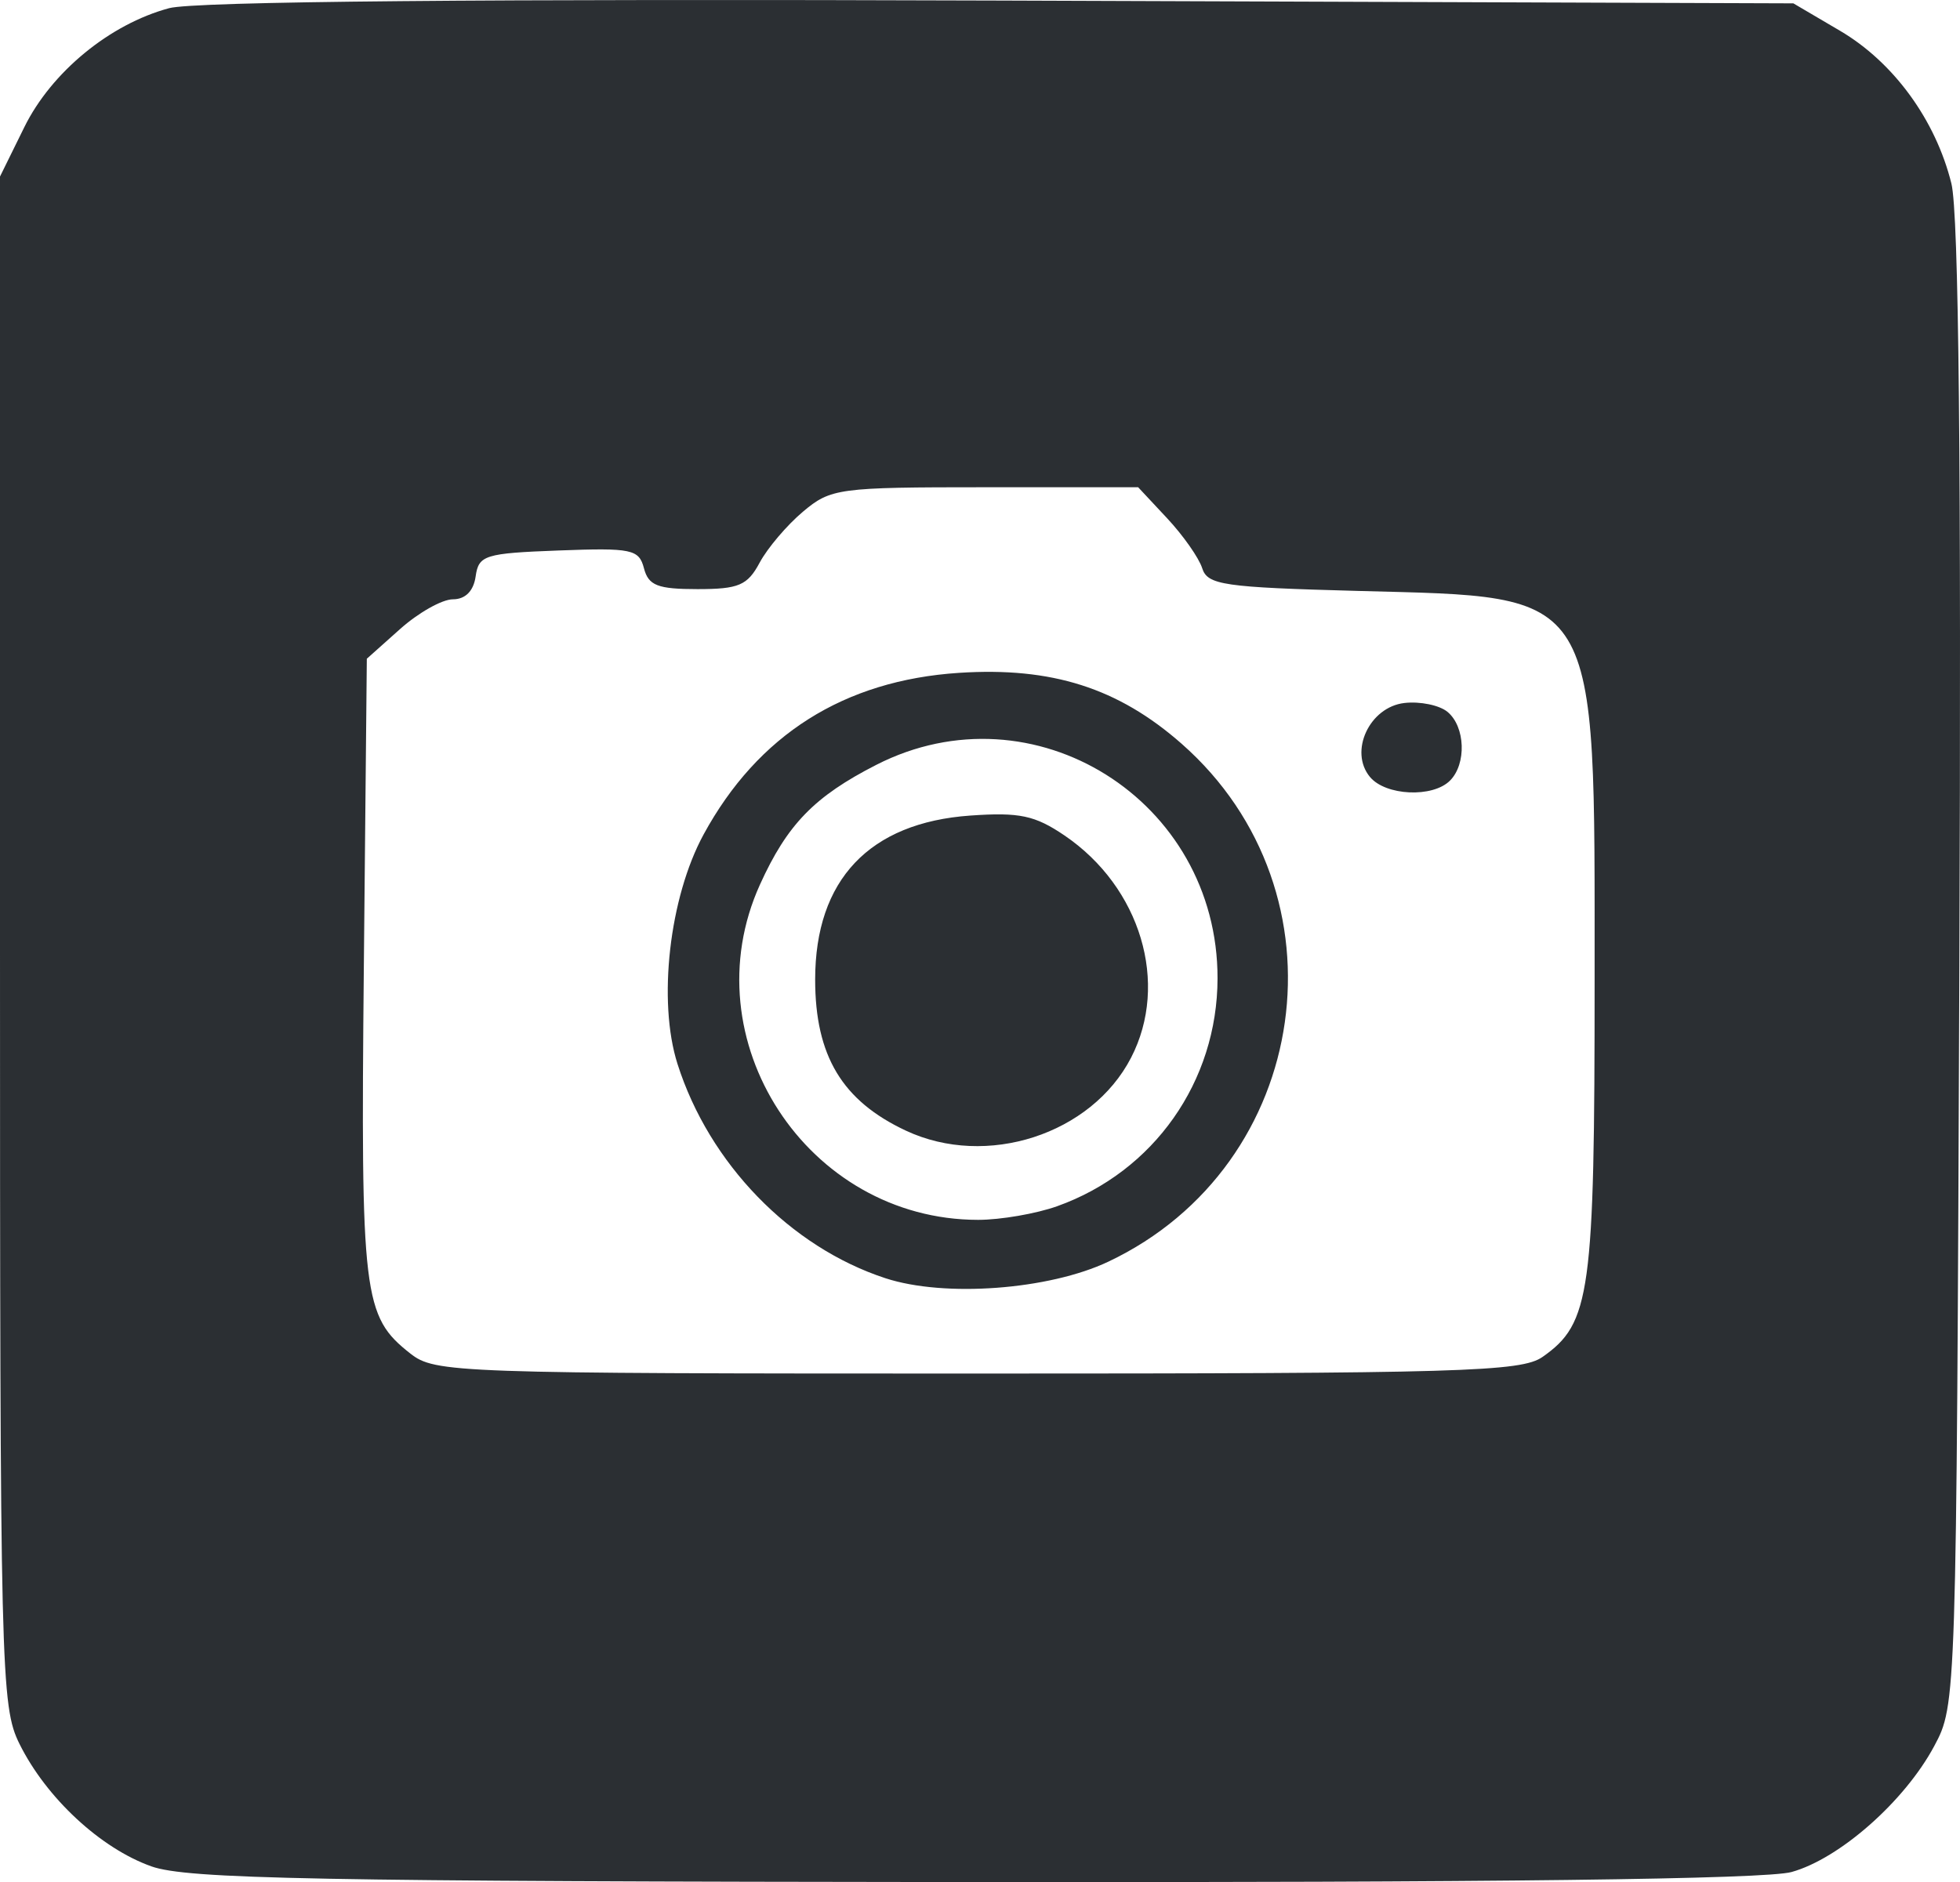
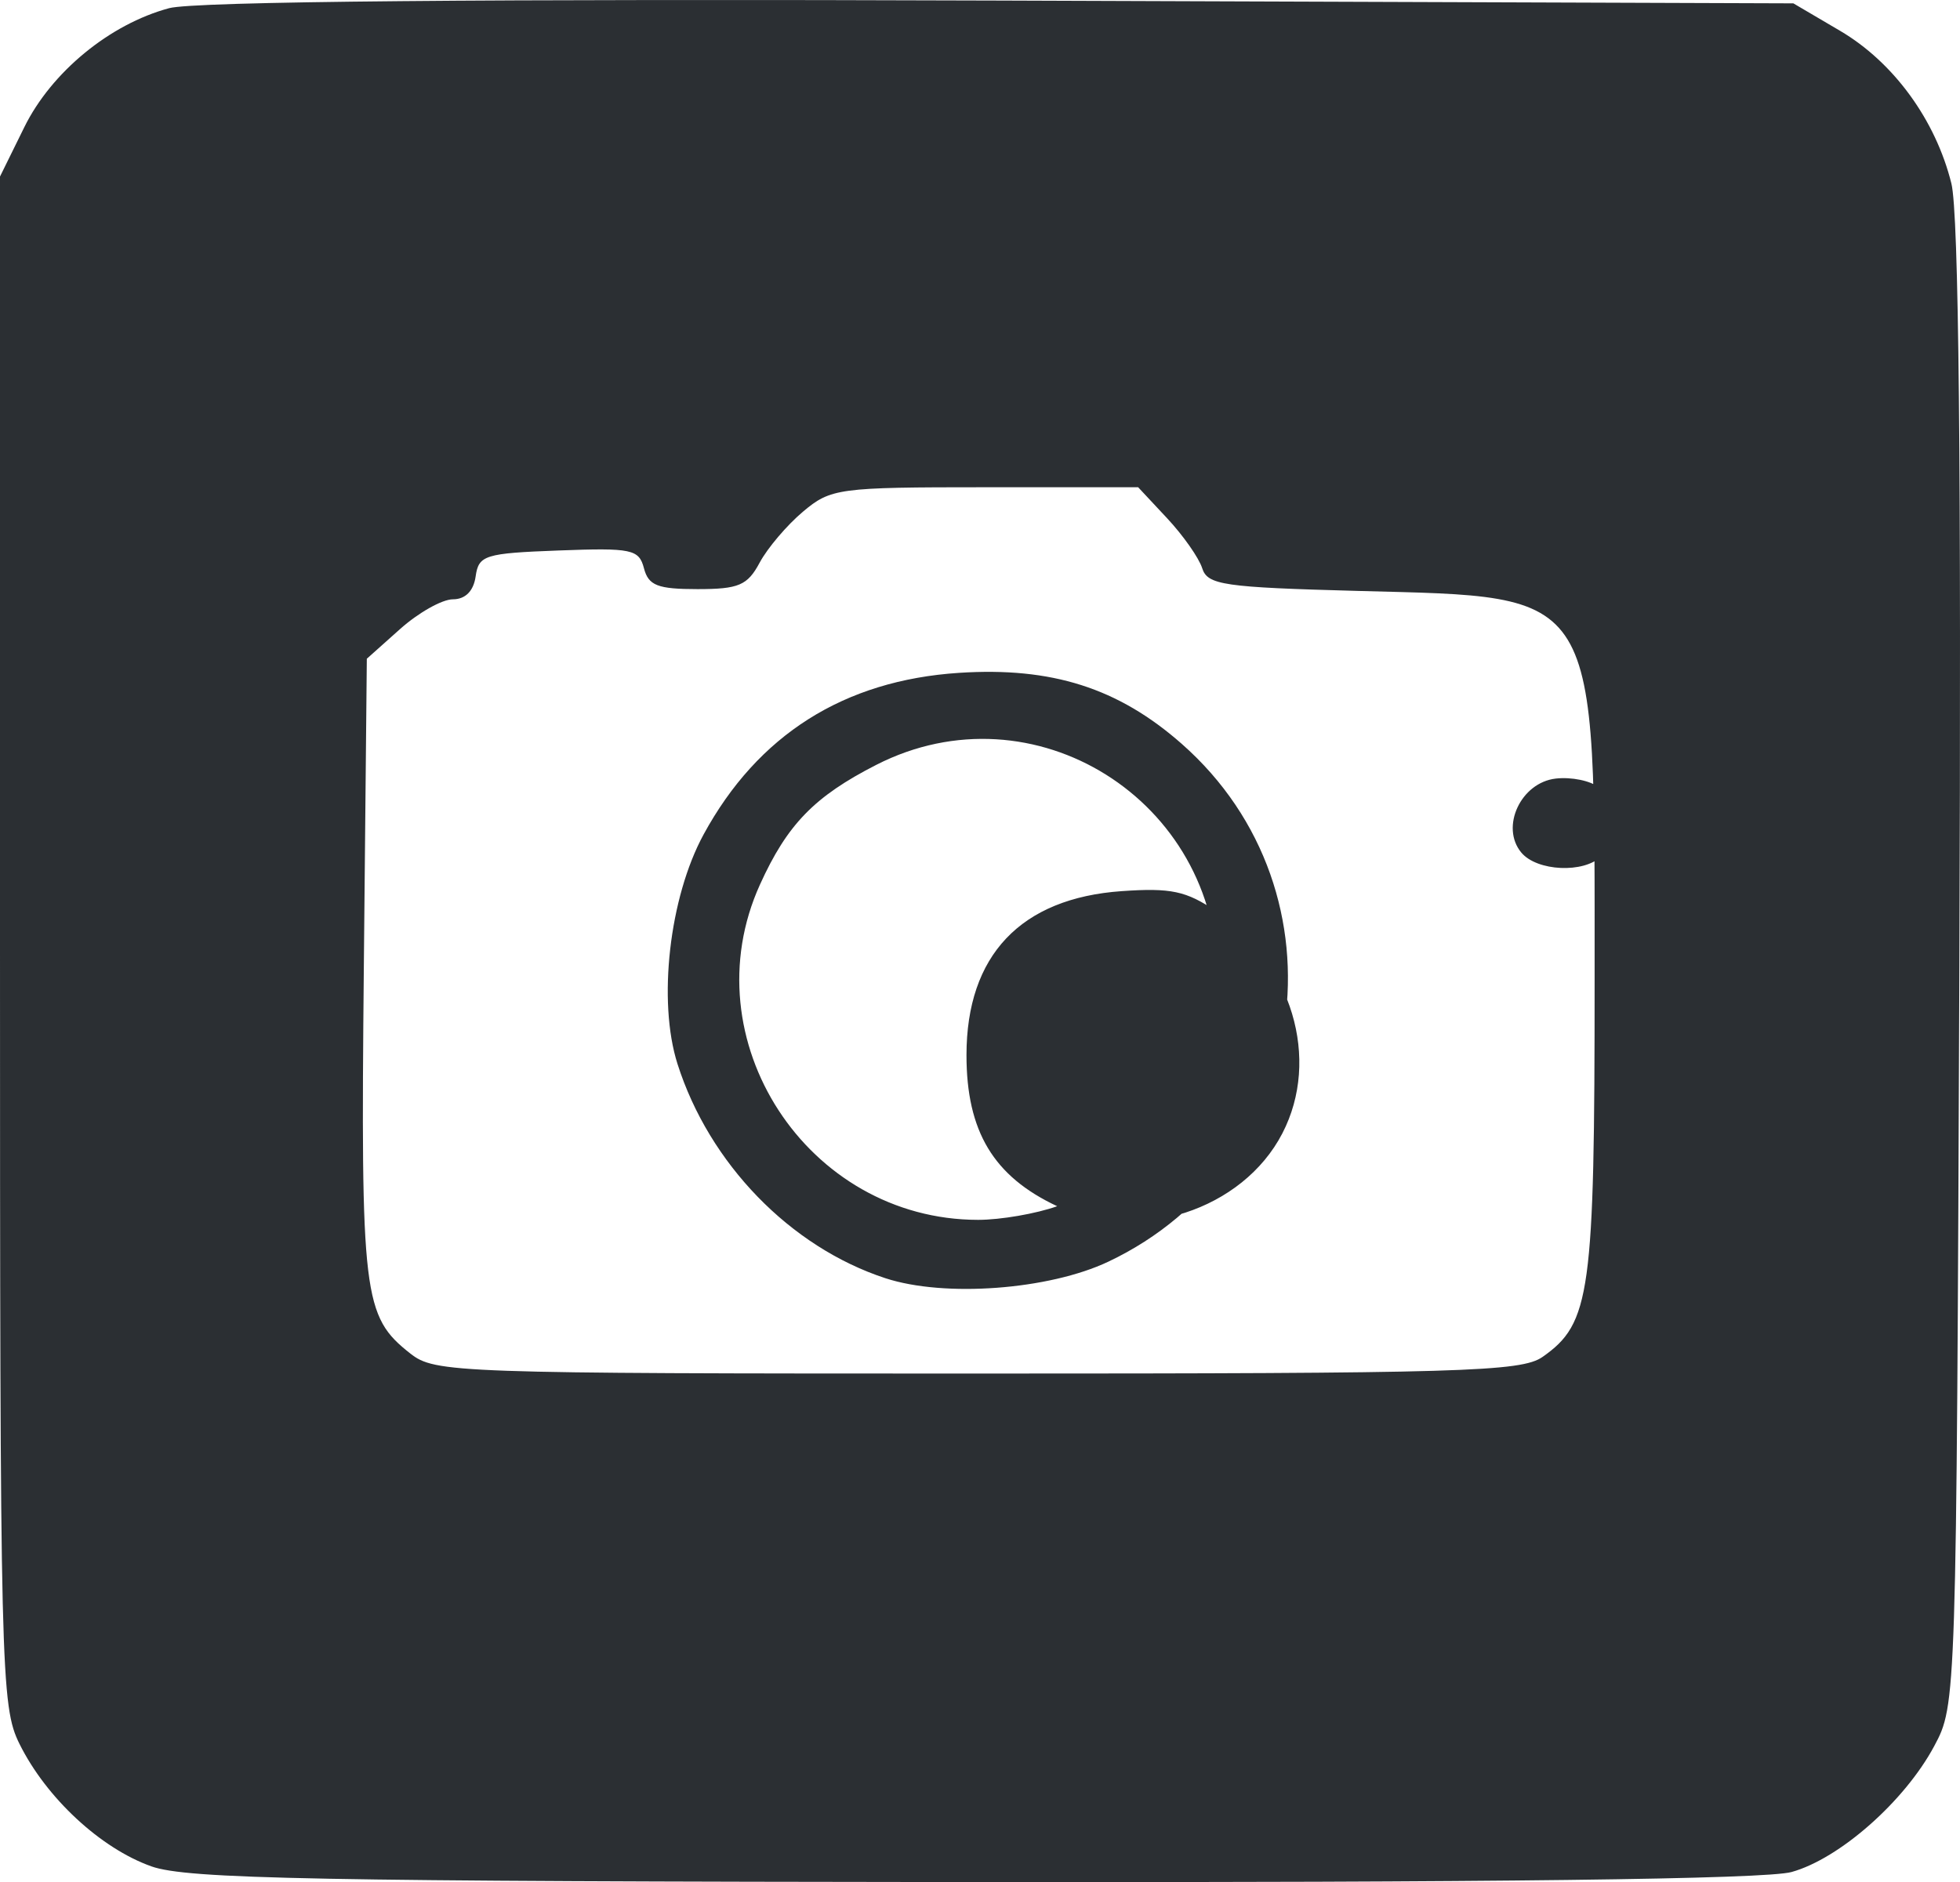
<svg xmlns="http://www.w3.org/2000/svg" xml:space="preserve" viewBox="0 0 192.355 184.749" height="184.749" width="192.355" id="svg293" version="1.1">
  <defs id="defs297" />
  <g transform="translate(-128.811,-406.252)" id="g299">
-     <path id="path420-8" d="m 143.664,589.453 c -4.973,-1.763 -10.307,-6.714 -12.934,-12.006 -1.841,-3.708 -1.919,-6.931 -1.919,-78.866 v -75 l 2.383,-4.84 c 2.666,-5.415 8.385,-10.117 14.217,-11.687 2.468,-0.665 30.939,-0.925 81.596,-0.747 l 77.805,0.274 4.579,2.692 c 5.253,3.088 9.381,8.749 10.93,14.989 0.727,2.93 0.979,27.638 0.782,76.82 -0.289,72.287 -0.297,72.512 -2.468,76.568 -2.896,5.411 -9.284,11.05 -14.002,12.36 -2.551,0.709 -29.236,1.037 -80.321,0.988 -64.626,-0.062 -77.144,-0.301 -80.647,-1.543 z m 136.53,-50.003 c 4.716,-3.304 5.117,-6.21 5.113,-37.087 -0.005,-38.65 0.717,-37.464 -23.213,-38.105 -13.218,-0.354 -14.776,-0.582 -15.301,-2.235 -0.321,-1.012 -1.867,-3.214 -3.434,-4.892 l -2.85,-3.051 h -15.022 c -14.403,0 -15.14,0.099 -17.878,2.403 -1.571,1.322 -3.481,3.572 -4.246,5 -1.195,2.232 -2.052,2.597 -6.104,2.597 -3.907,0 -4.806,-0.35 -5.249,-2.043 -0.49,-1.872 -1.192,-2.019 -8.367,-1.75 -7.257,0.272 -7.856,0.459 -8.152,2.543 -0.204,1.439 -1.01,2.25 -2.234,2.25 -1.053,0 -3.384,1.313 -5.18,2.917 l -3.266,2.917 -0.293,30.273 c -0.313,32.332 -0.079,34.276 4.563,37.928 2.414,1.899 4.319,1.966 55.642,1.966 47.512,0 53.389,-0.173 55.471,-1.631 z m -64.487,-7.727 c -9.345,-3.062 -17.294,-11.256 -20.406,-21.034 -1.961,-6.161 -0.803,-16.345 2.562,-22.527 5.323,-9.78 13.77,-15.125 25.069,-15.863 9.1,-0.594 15.624,1.485 21.847,6.962 16.594,14.607 12.804,41.37 -7.2,50.839 -5.839,2.764 -16.071,3.523 -21.872,1.622 z m 16.856,-7.069 c 9.486,-3.385 15.719,-12.24 15.738,-22.355 0.032,-17.518 -18.061,-28.847 -33.49,-20.969 -6.073,3.101 -8.738,5.844 -11.416,11.751 -6.895,15.208 4.626,32.912 21.416,32.912 2.2,0 5.688,-0.603 7.752,-1.339 z m -14.851,-7.419 c -6.251,-2.929 -8.901,-7.345 -8.901,-14.831 0,-9.783 5.32,-15.403 15.237,-16.097 4.819,-0.337 6.333,-0.016 9.24,1.959 7.469,5.075 10.295,14.523 6.525,21.813 -3.895,7.533 -14.186,10.865 -22.1,7.156 z m 45.549,-34.714 c -2.08,-2.506 -0.051,-6.867 3.378,-7.263 1.536,-0.177 3.44,0.215 4.232,0.872 1.75,1.452 1.88,5.11 0.24,6.75 -1.7,1.7 -6.316,1.488 -7.85,-0.36 z" style="fill:#2b2f33;fill-opacity:1" />
+     <path id="path420-8" d="m 143.664,589.453 c -4.973,-1.763 -10.307,-6.714 -12.934,-12.006 -1.841,-3.708 -1.919,-6.931 -1.919,-78.866 v -75 l 2.383,-4.84 c 2.666,-5.415 8.385,-10.117 14.217,-11.687 2.468,-0.665 30.939,-0.925 81.596,-0.747 l 77.805,0.274 4.579,2.692 c 5.253,3.088 9.381,8.749 10.93,14.989 0.727,2.93 0.979,27.638 0.782,76.82 -0.289,72.287 -0.297,72.512 -2.468,76.568 -2.896,5.411 -9.284,11.05 -14.002,12.36 -2.551,0.709 -29.236,1.037 -80.321,0.988 -64.626,-0.062 -77.144,-0.301 -80.647,-1.543 z m 136.53,-50.003 c 4.716,-3.304 5.117,-6.21 5.113,-37.087 -0.005,-38.65 0.717,-37.464 -23.213,-38.105 -13.218,-0.354 -14.776,-0.582 -15.301,-2.235 -0.321,-1.012 -1.867,-3.214 -3.434,-4.892 l -2.85,-3.051 h -15.022 c -14.403,0 -15.14,0.099 -17.878,2.403 -1.571,1.322 -3.481,3.572 -4.246,5 -1.195,2.232 -2.052,2.597 -6.104,2.597 -3.907,0 -4.806,-0.35 -5.249,-2.043 -0.49,-1.872 -1.192,-2.019 -8.367,-1.75 -7.257,0.272 -7.856,0.459 -8.152,2.543 -0.204,1.439 -1.01,2.25 -2.234,2.25 -1.053,0 -3.384,1.313 -5.18,2.917 l -3.266,2.917 -0.293,30.273 c -0.313,32.332 -0.079,34.276 4.563,37.928 2.414,1.899 4.319,1.966 55.642,1.966 47.512,0 53.389,-0.173 55.471,-1.631 z m -64.487,-7.727 c -9.345,-3.062 -17.294,-11.256 -20.406,-21.034 -1.961,-6.161 -0.803,-16.345 2.562,-22.527 5.323,-9.78 13.77,-15.125 25.069,-15.863 9.1,-0.594 15.624,1.485 21.847,6.962 16.594,14.607 12.804,41.37 -7.2,50.839 -5.839,2.764 -16.071,3.523 -21.872,1.622 z m 16.856,-7.069 c 9.486,-3.385 15.719,-12.24 15.738,-22.355 0.032,-17.518 -18.061,-28.847 -33.49,-20.969 -6.073,3.101 -8.738,5.844 -11.416,11.751 -6.895,15.208 4.626,32.912 21.416,32.912 2.2,0 5.688,-0.603 7.752,-1.339 z c -6.251,-2.929 -8.901,-7.345 -8.901,-14.831 0,-9.783 5.32,-15.403 15.237,-16.097 4.819,-0.337 6.333,-0.016 9.24,1.959 7.469,5.075 10.295,14.523 6.525,21.813 -3.895,7.533 -14.186,10.865 -22.1,7.156 z m 45.549,-34.714 c -2.08,-2.506 -0.051,-6.867 3.378,-7.263 1.536,-0.177 3.44,0.215 4.232,0.872 1.75,1.452 1.88,5.11 0.24,6.75 -1.7,1.7 -6.316,1.488 -7.85,-0.36 z" style="fill:#2b2f33;fill-opacity:1" />
  </g>
</svg>